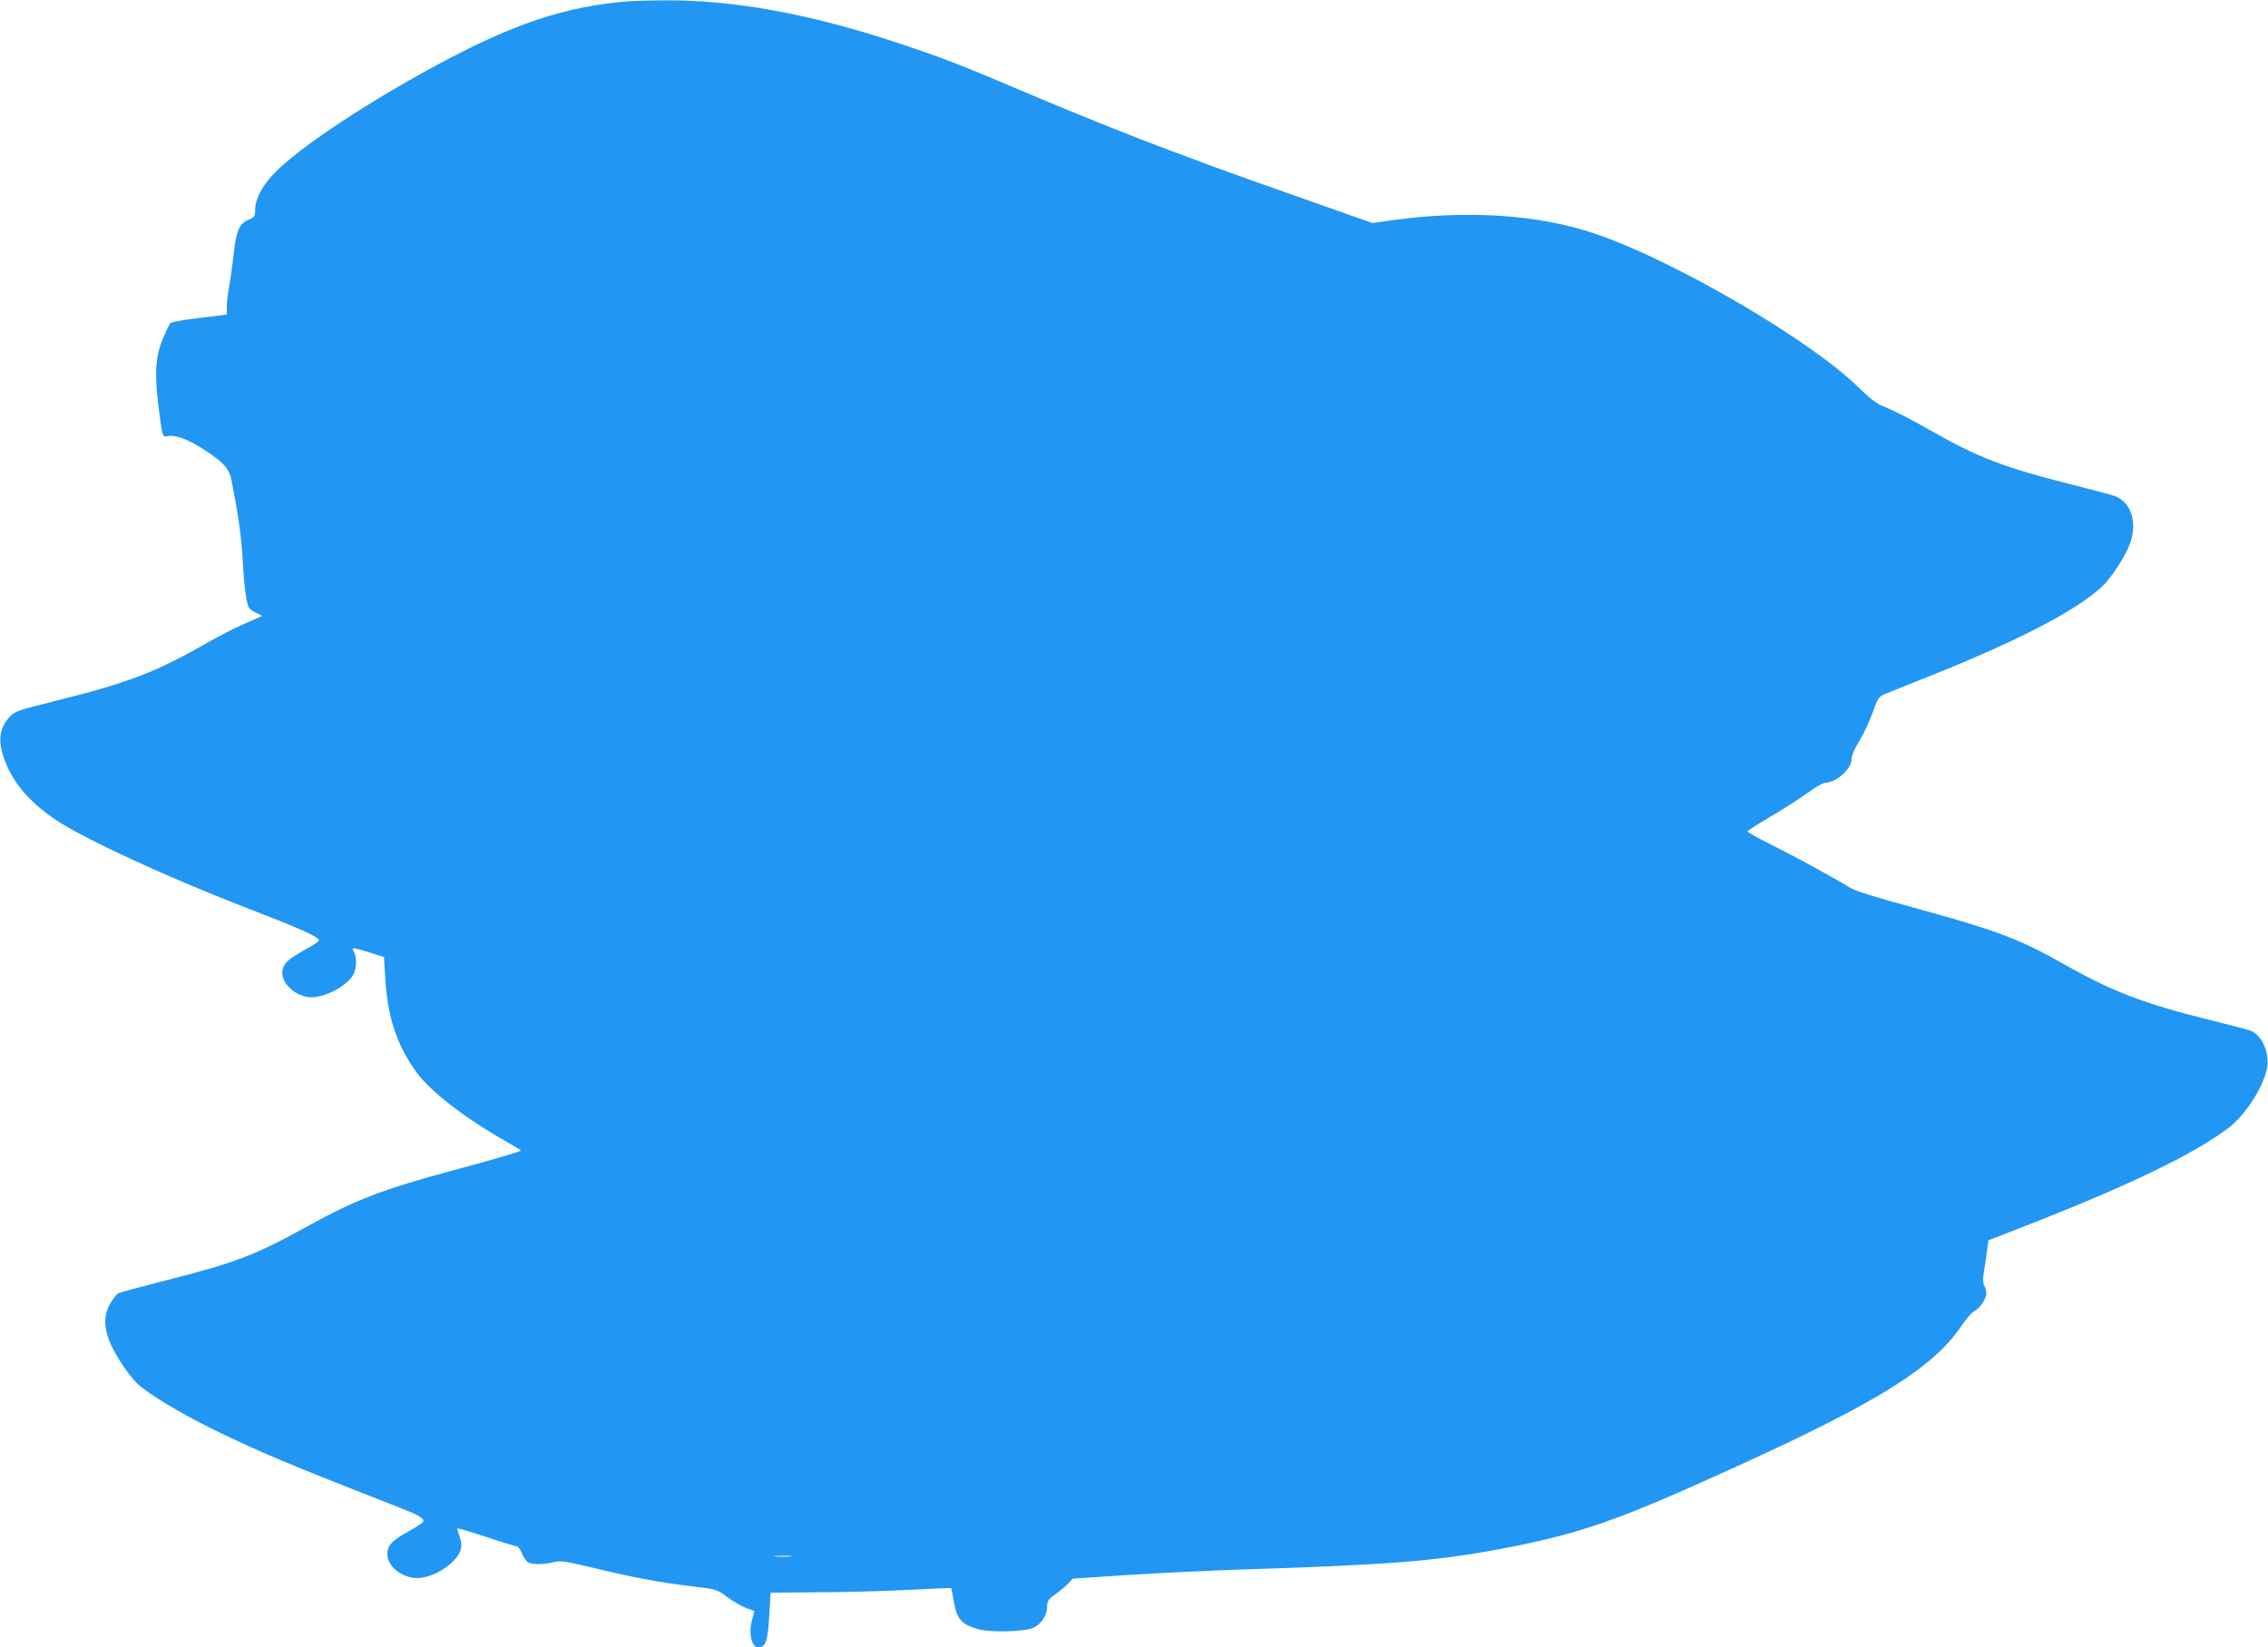
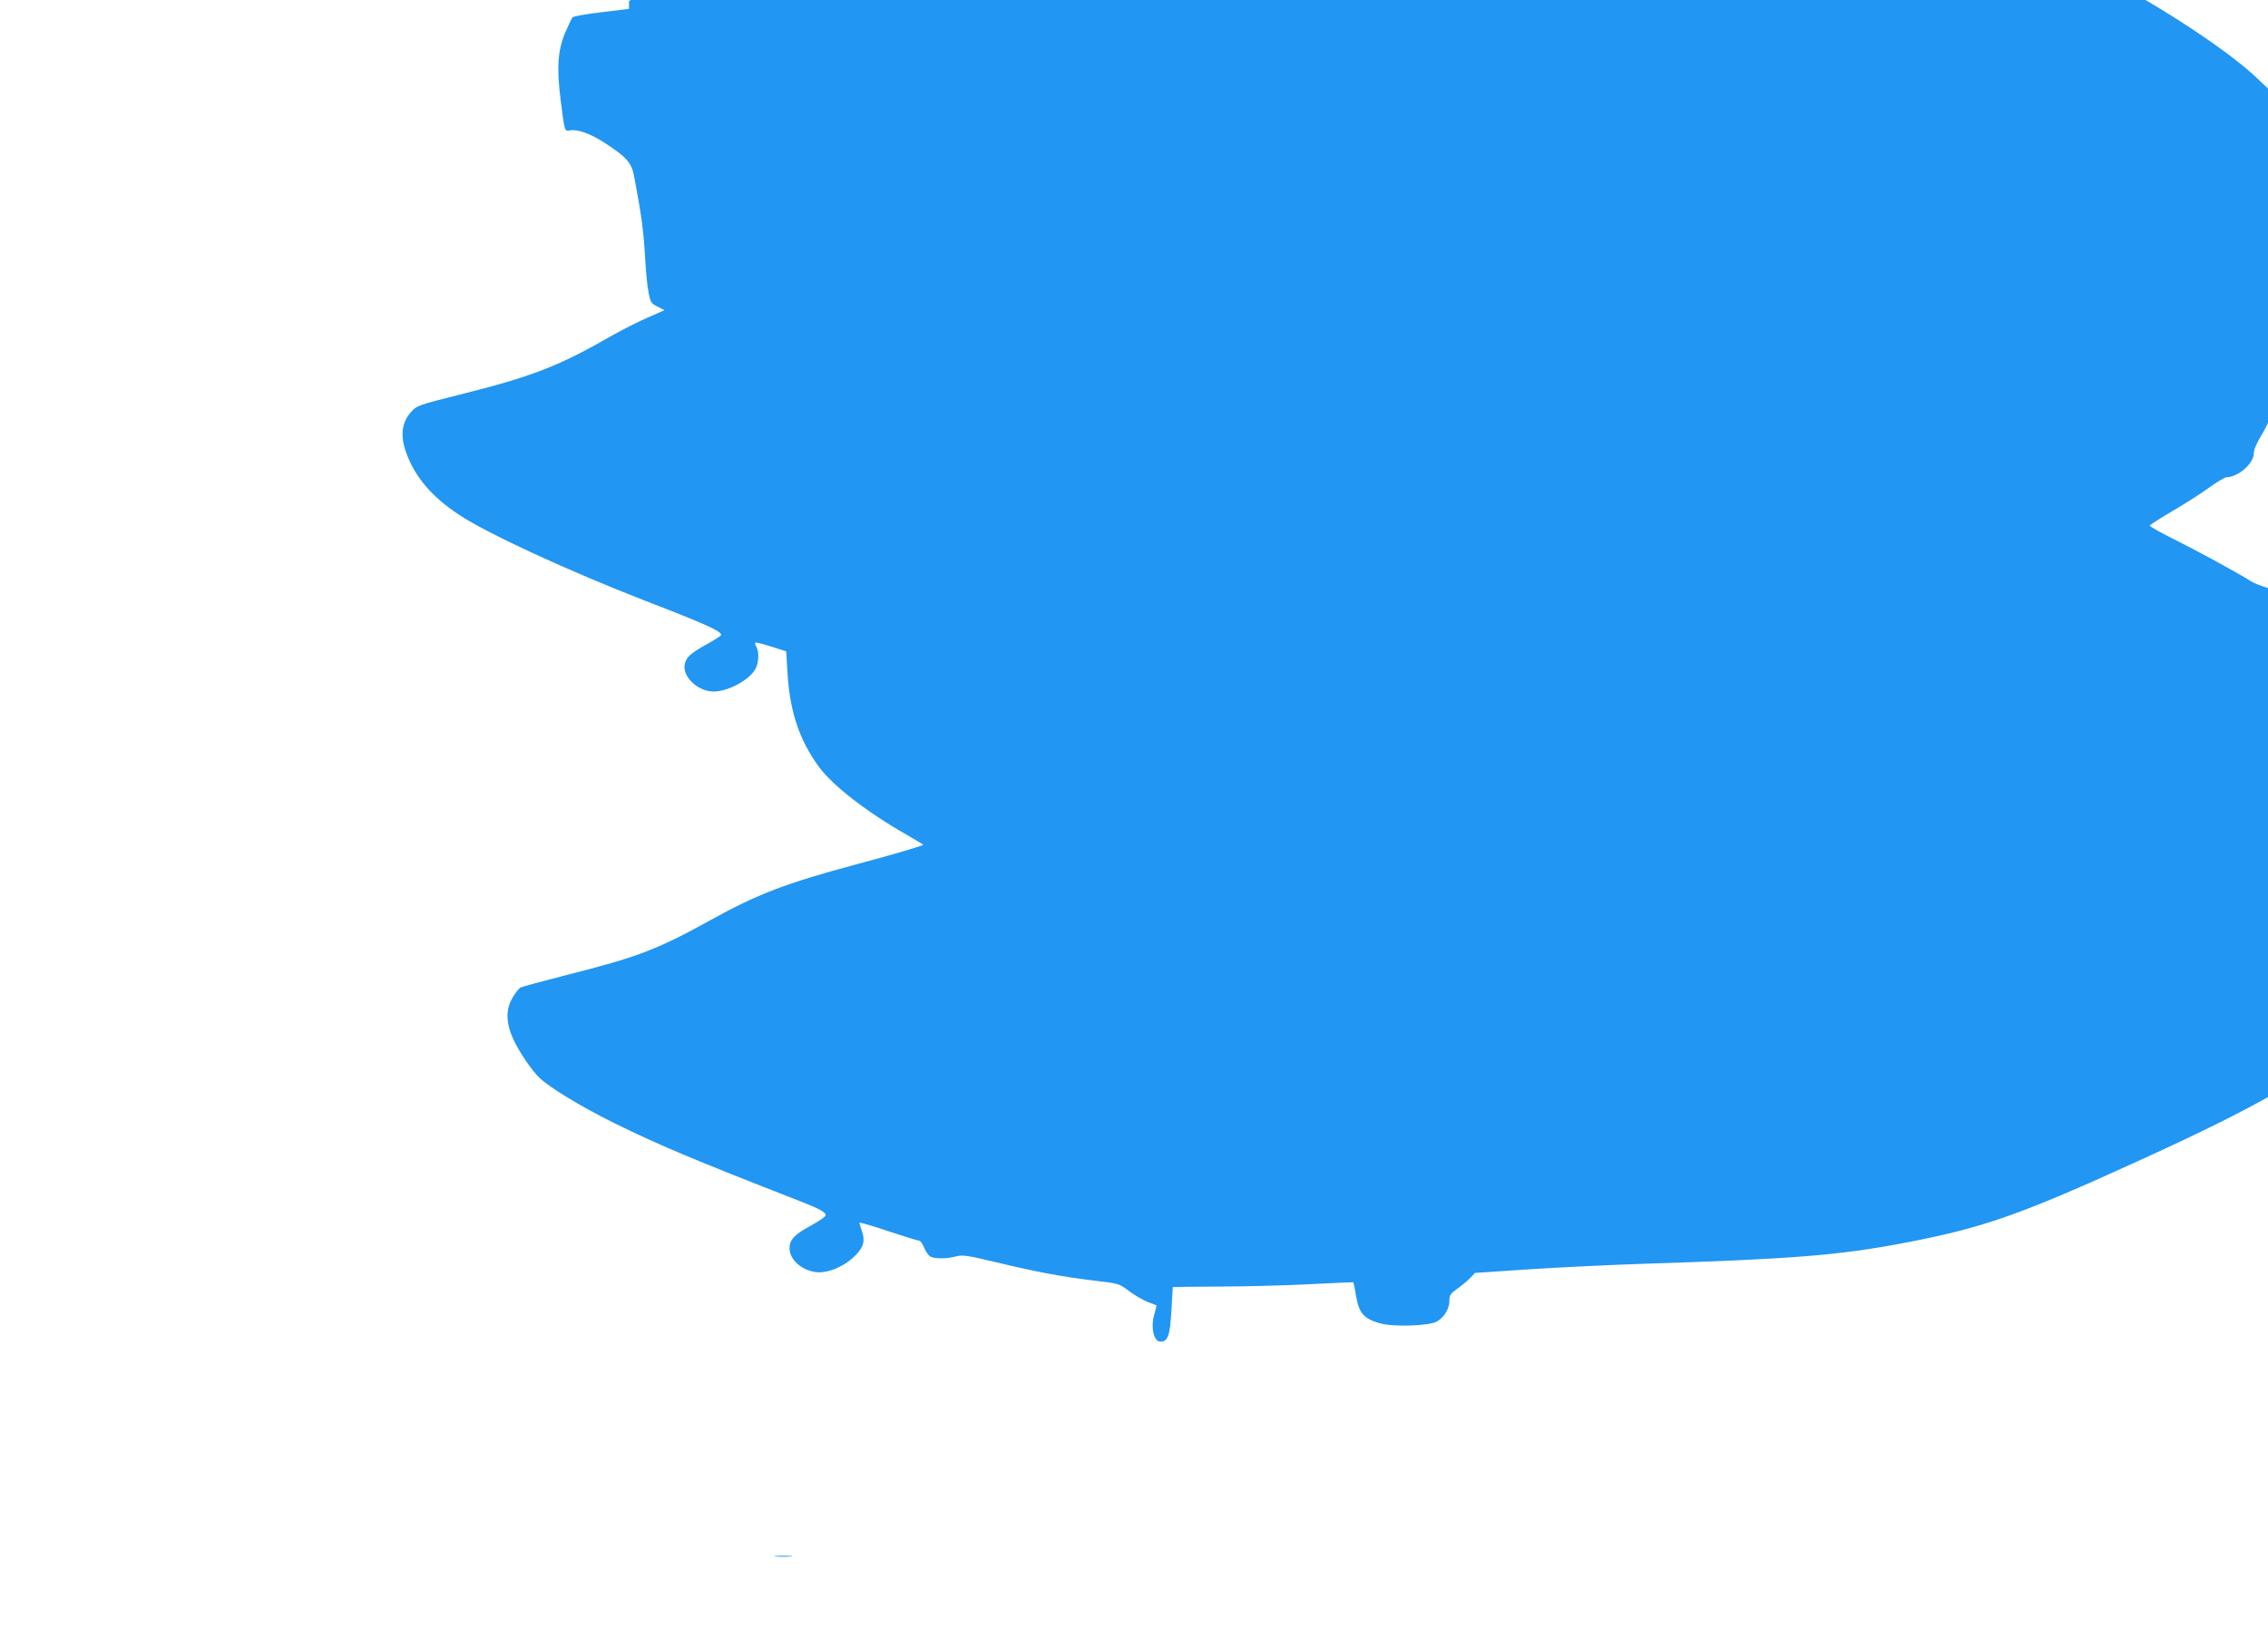
<svg xmlns="http://www.w3.org/2000/svg" version="1.0" width="1280pt" height="930pt" viewBox="0 0 1280 930" preserveAspectRatio="xMidYMid meet">
  <g transform="translate(0,930) scale(0.1,-0.1)" fill="#2196f3" stroke="none">
-     <path d="M3550 9293 c-359 -28 -658 -128 -1101 -369 -374 -203 -722 -432 -880 -581 -81 -77 -129 -161 -129 -228 0 -37 -3 -41 -38 -56 -51 -21 -69 -63 -83 -190 -6 -57 -17 -139 -25 -182 -8 -42 -14 -97 -14 -120 l0 -43 -155 -19 c-85 -10 -159 -23 -164 -29 -5 -6 -23 -45 -41 -86 -42 -99 -49 -197 -26 -380 23 -180 22 -178 52 -172 43 8 116 -18 199 -72 123 -80 150 -112 164 -188 41 -216 53 -309 61 -443 4 -82 13 -178 20 -211 11 -57 15 -63 51 -81 l39 -20 -97 -43 c-54 -23 -143 -69 -198 -100 -303 -174 -452 -232 -865 -335 -220 -55 -237 -61 -266 -92 -57 -62 -67 -136 -31 -236 49 -136 145 -248 296 -348 159 -106 616 -317 1056 -488 334 -129 425 -170 425 -191 0 -5 -34 -27 -76 -50 -99 -55 -124 -78 -130 -120 -11 -69 76 -149 162 -150 81 0 196 61 235 123 21 35 25 97 8 129 -6 11 -9 22 -6 24 2 3 43 -7 89 -22 l85 -27 7 -113 c12 -225 67 -388 179 -541 79 -106 274 -257 495 -382 50 -29 92 -54 92 -56 0 -5 -165 -54 -375 -110 -396 -106 -562 -169 -828 -317 -299 -165 -408 -207 -812 -309 -132 -34 -248 -65 -257 -70 -10 -5 -30 -31 -45 -57 -40 -67 -38 -144 5 -237 35 -75 104 -175 148 -217 62 -58 237 -163 418 -253 261 -128 438 -203 1056 -444 107 -42 140 -60 140 -78 0 -7 -38 -33 -85 -59 -93 -50 -119 -79 -119 -128 0 -74 94 -142 183 -134 63 6 136 42 187 93 48 48 58 84 38 140 -7 22 -14 43 -14 46 0 4 73 -17 162 -47 90 -30 169 -54 176 -54 6 0 19 -18 28 -40 9 -22 25 -45 35 -50 24 -13 90 -13 144 1 39 10 63 6 232 -34 220 -53 367 -81 553 -103 134 -16 136 -16 194 -60 33 -24 80 -51 105 -61 25 -9 47 -17 48 -18 1 0 -4 -23 -12 -50 -22 -72 -4 -155 34 -155 42 0 54 33 62 173 4 72 8 133 8 135 1 1 117 2 259 3 141 0 370 6 507 13 138 7 251 12 253 11 1 -1 9 -38 16 -81 17 -94 43 -124 132 -150 76 -22 274 -16 322 9 42 23 72 72 72 118 0 31 6 40 45 68 25 18 58 45 73 61 l27 28 315 21 c173 11 466 25 650 31 818 26 1084 47 1445 115 457 87 656 156 1344 470 791 360 1103 556 1261 790 26 39 59 77 74 84 32 17 66 69 66 100 0 12 -5 32 -11 43 -9 16 -9 39 -1 87 6 36 14 89 17 117 l7 52 211 82 c591 231 955 408 1147 555 98 75 202 242 216 345 11 84 -33 178 -95 202 -14 5 -125 34 -246 64 -365 91 -538 158 -827 322 -220 125 -367 181 -735 282 -351 97 -422 119 -463 145 -78 49 -302 171 -433 236 -75 37 -136 72 -135 76 2 4 59 41 127 81 68 39 161 99 207 132 45 33 91 60 101 60 65 1 153 78 153 135 0 21 16 58 46 107 25 41 58 113 74 159 24 69 34 86 57 96 15 7 107 44 203 82 540 213 879 387 1034 530 50 47 129 167 155 237 46 122 11 238 -84 274 -17 6 -137 38 -268 71 -345 87 -506 148 -750 287 -140 80 -227 124 -295 151 -32 13 -74 46 -132 103 -269 266 -1040 717 -1486 868 -321 110 -730 136 -1159 75 l-100 -14 -385 136 c-212 74 -437 155 -500 178 -63 24 -176 66 -250 93 -207 77 -559 218 -824 331 -351 150 -467 195 -711 276 -504 168 -945 248 -1340 243 -77 -1 -160 -3 -185 -5z m913 -8780 c-24 -2 -62 -2 -85 0 -24 2 -5 4 42 4 47 0 66 -2 43 -4z" />
+     <path d="M3550 9293 l0 -43 -155 -19 c-85 -10 -159 -23 -164 -29 -5 -6 -23 -45 -41 -86 -42 -99 -49 -197 -26 -380 23 -180 22 -178 52 -172 43 8 116 -18 199 -72 123 -80 150 -112 164 -188 41 -216 53 -309 61 -443 4 -82 13 -178 20 -211 11 -57 15 -63 51 -81 l39 -20 -97 -43 c-54 -23 -143 -69 -198 -100 -303 -174 -452 -232 -865 -335 -220 -55 -237 -61 -266 -92 -57 -62 -67 -136 -31 -236 49 -136 145 -248 296 -348 159 -106 616 -317 1056 -488 334 -129 425 -170 425 -191 0 -5 -34 -27 -76 -50 -99 -55 -124 -78 -130 -120 -11 -69 76 -149 162 -150 81 0 196 61 235 123 21 35 25 97 8 129 -6 11 -9 22 -6 24 2 3 43 -7 89 -22 l85 -27 7 -113 c12 -225 67 -388 179 -541 79 -106 274 -257 495 -382 50 -29 92 -54 92 -56 0 -5 -165 -54 -375 -110 -396 -106 -562 -169 -828 -317 -299 -165 -408 -207 -812 -309 -132 -34 -248 -65 -257 -70 -10 -5 -30 -31 -45 -57 -40 -67 -38 -144 5 -237 35 -75 104 -175 148 -217 62 -58 237 -163 418 -253 261 -128 438 -203 1056 -444 107 -42 140 -60 140 -78 0 -7 -38 -33 -85 -59 -93 -50 -119 -79 -119 -128 0 -74 94 -142 183 -134 63 6 136 42 187 93 48 48 58 84 38 140 -7 22 -14 43 -14 46 0 4 73 -17 162 -47 90 -30 169 -54 176 -54 6 0 19 -18 28 -40 9 -22 25 -45 35 -50 24 -13 90 -13 144 1 39 10 63 6 232 -34 220 -53 367 -81 553 -103 134 -16 136 -16 194 -60 33 -24 80 -51 105 -61 25 -9 47 -17 48 -18 1 0 -4 -23 -12 -50 -22 -72 -4 -155 34 -155 42 0 54 33 62 173 4 72 8 133 8 135 1 1 117 2 259 3 141 0 370 6 507 13 138 7 251 12 253 11 1 -1 9 -38 16 -81 17 -94 43 -124 132 -150 76 -22 274 -16 322 9 42 23 72 72 72 118 0 31 6 40 45 68 25 18 58 45 73 61 l27 28 315 21 c173 11 466 25 650 31 818 26 1084 47 1445 115 457 87 656 156 1344 470 791 360 1103 556 1261 790 26 39 59 77 74 84 32 17 66 69 66 100 0 12 -5 32 -11 43 -9 16 -9 39 -1 87 6 36 14 89 17 117 l7 52 211 82 c591 231 955 408 1147 555 98 75 202 242 216 345 11 84 -33 178 -95 202 -14 5 -125 34 -246 64 -365 91 -538 158 -827 322 -220 125 -367 181 -735 282 -351 97 -422 119 -463 145 -78 49 -302 171 -433 236 -75 37 -136 72 -135 76 2 4 59 41 127 81 68 39 161 99 207 132 45 33 91 60 101 60 65 1 153 78 153 135 0 21 16 58 46 107 25 41 58 113 74 159 24 69 34 86 57 96 15 7 107 44 203 82 540 213 879 387 1034 530 50 47 129 167 155 237 46 122 11 238 -84 274 -17 6 -137 38 -268 71 -345 87 -506 148 -750 287 -140 80 -227 124 -295 151 -32 13 -74 46 -132 103 -269 266 -1040 717 -1486 868 -321 110 -730 136 -1159 75 l-100 -14 -385 136 c-212 74 -437 155 -500 178 -63 24 -176 66 -250 93 -207 77 -559 218 -824 331 -351 150 -467 195 -711 276 -504 168 -945 248 -1340 243 -77 -1 -160 -3 -185 -5z m913 -8780 c-24 -2 -62 -2 -85 0 -24 2 -5 4 42 4 47 0 66 -2 43 -4z" />
  </g>
</svg>